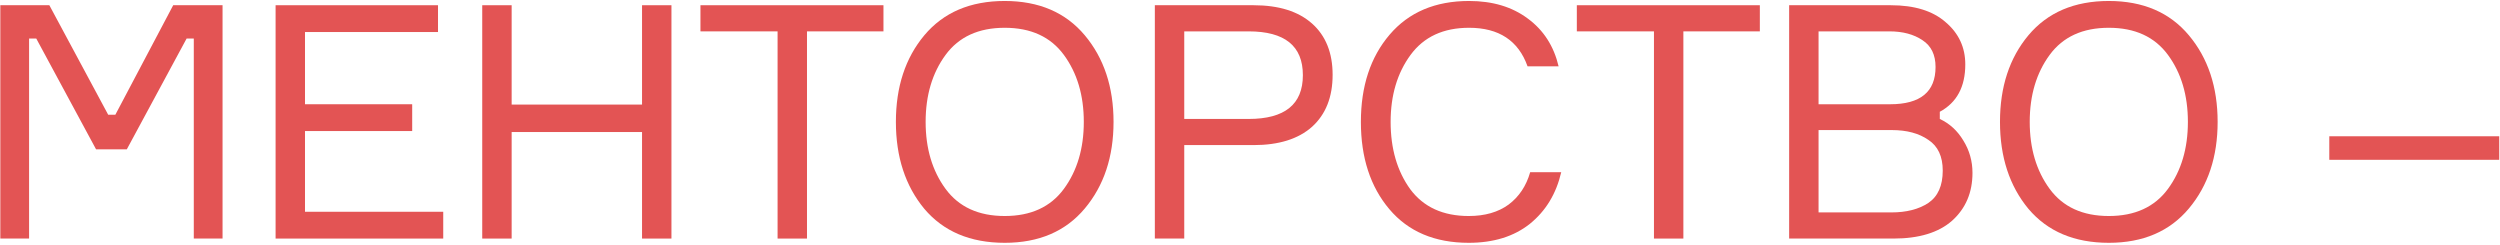
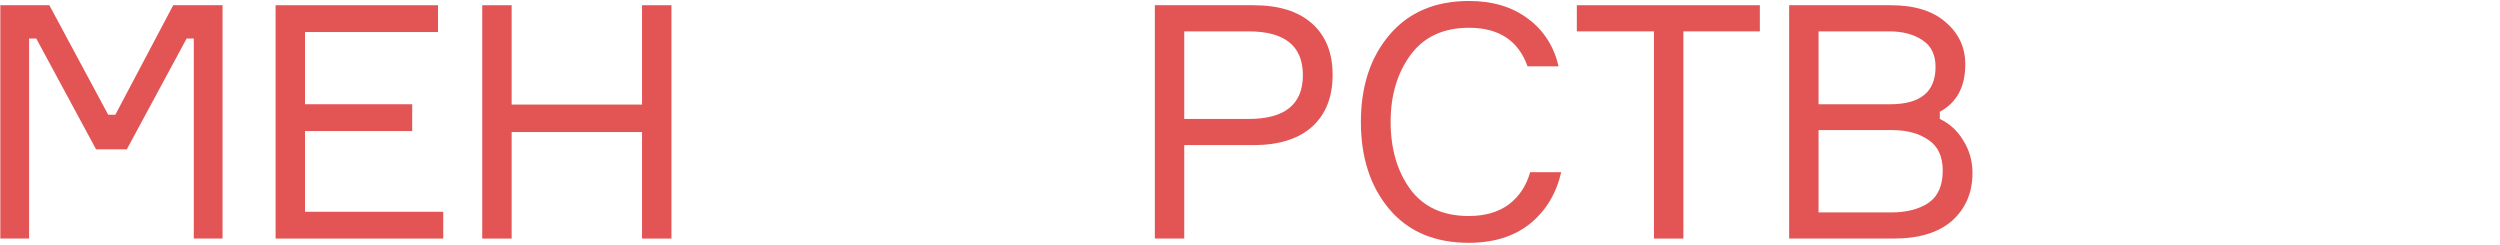
<svg xmlns="http://www.w3.org/2000/svg" width="765" height="75" viewBox="0 0 765 75" fill="none">
  <path d="M0.1 73L0.1 1.6L15.1 1.6L33.1 35.1H35.3L53 1.6L68.1 1.6L68.1 73H59.3L59.3 11.8H57.1L38.8 45.7H29.4L11.1 11.8H8.9L8.9 73H0.1Z" fill="#E35454" />
  <path d="M93.33 64.8L135.63 64.8V73L84.33 73L84.33 1.6L134.03 1.6V9.8L93.33 9.8V31.9L126.13 31.9V40.1L93.33 40.1L93.33 64.8Z" fill="#E35454" />
  <path d="M196.464 1.6L205.464 1.6V73H196.464V40.4H156.564V73H147.564V1.6L156.564 1.6V32L196.464 32V1.6Z" fill="#E35454" />
-   <path d="M270.339 1.6V9.6L246.939 9.6V73H237.939V9.6L214.339 9.6V1.6L270.339 1.6Z" fill="#E35454" />
-   <path d="M307.444 0.3C317.911 0.3 326.077 3.8 331.944 10.8C337.811 17.8 340.744 26.633 340.744 37.3C340.744 47.967 337.811 56.8 331.944 63.8C326.077 70.8 317.911 74.3 307.444 74.3C296.911 74.3 288.711 70.833 282.844 63.9C277.044 56.9 274.144 48.033 274.144 37.3C274.144 26.567 277.044 17.733 282.844 10.8C288.711 3.8 296.911 0.3 307.444 0.3ZM289.344 57.8C293.411 63.333 299.444 66.1 307.444 66.1C315.444 66.1 321.477 63.333 325.544 57.8C329.611 52.267 331.644 45.433 331.644 37.3C331.644 29.167 329.611 22.333 325.544 16.8C321.477 11.267 315.444 8.5 307.444 8.5C299.444 8.5 293.411 11.267 289.344 16.8C285.277 22.333 283.244 29.167 283.244 37.3C283.244 45.433 285.277 52.267 289.344 57.8Z" fill="#E35454" />
  <path d="M353.381 1.6L383.581 1.6C391.314 1.6 397.281 3.467 401.481 7.2C405.681 10.933 407.781 16.167 407.781 22.9C407.781 29.7 405.681 35 401.481 38.8C397.281 42.533 391.314 44.4 383.581 44.4L362.381 44.4V73H353.381V1.6ZM362.381 36.4L382.081 36.4C393.148 36.4 398.681 31.933 398.681 23C398.681 14.067 393.148 9.6 382.081 9.6L362.381 9.6V36.4Z" fill="#E35454" />
  <path d="M468.233 52.7H477.733C476.2 59.3 473 64.567 468.133 68.5C463.267 72.367 457.033 74.3 449.433 74.3C439.033 74.3 430.933 70.867 425.133 64C419.333 57.133 416.433 48.233 416.433 37.3C416.433 26.367 419.367 17.467 425.233 10.6C431.1 3.733 439.2 0.3 449.533 0.3C456.733 0.3 462.733 2.1 467.533 5.7C472.333 9.233 475.467 14.1 476.933 20.3L467.433 20.3C464.633 12.433 458.667 8.5 449.533 8.5C441.667 8.5 435.7 11.267 431.633 16.8C427.567 22.333 425.533 29.167 425.533 37.3C425.533 45.5 427.533 52.367 431.533 57.9C435.6 63.367 441.567 66.1 449.433 66.1C454.367 66.1 458.433 64.933 461.633 62.6C464.833 60.2 467.033 56.9 468.233 52.7Z" fill="#E35454" />
  <path d="M538.511 1.6V9.6L515.111 9.6V73H506.111V9.6L482.511 9.6V1.6L538.511 1.6Z" fill="#E35454" />
  <path d="M593.579 34.2V36.4C596.579 37.8 598.979 40 600.779 43C602.645 46 603.579 49.3 603.579 52.9C603.579 58.9 601.512 63.767 597.379 67.5C593.245 71.167 587.245 73 579.379 73L547.479 73V1.6L578.579 1.6C585.845 1.6 591.445 3.333 595.379 6.8C599.379 10.2 601.379 14.5 601.379 19.7C601.379 26.567 598.779 31.4 593.579 34.2ZM556.479 9.6V31.9L578.379 31.9C587.645 31.9 592.279 28.1 592.279 20.5C592.279 16.767 590.945 14.033 588.279 12.3C585.612 10.5 582.245 9.6 578.179 9.6L556.479 9.6ZM556.479 65L578.779 65C583.379 65 587.145 64.033 590.079 62.1C593.012 60.1 594.479 56.8 594.479 52.2C594.479 47.867 593.012 44.733 590.079 42.8C587.212 40.8 583.479 39.8 578.879 39.8H556.479V65Z" fill="#E35454" />
-   <path d="M645.296 0.3C655.762 0.3 663.929 3.8 669.796 10.8C675.662 17.8 678.596 26.633 678.596 37.3C678.596 47.967 675.662 56.8 669.796 63.8C663.929 70.8 655.762 74.3 645.296 74.3C634.762 74.3 626.562 70.833 620.696 63.9C614.896 56.9 611.996 48.033 611.996 37.3C611.996 26.567 614.896 17.733 620.696 10.8C626.562 3.8 634.762 0.3 645.296 0.3ZM627.196 57.8C631.262 63.333 637.296 66.1 645.296 66.1C653.296 66.1 659.329 63.333 663.396 57.8C667.462 52.267 669.496 45.433 669.496 37.3C669.496 29.167 667.462 22.333 663.396 16.8C659.329 11.267 653.296 8.5 645.296 8.5C637.296 8.5 631.262 11.267 627.196 16.8C623.129 22.333 621.096 29.167 621.096 37.3C621.096 45.433 623.129 52.267 627.196 57.8Z" fill="#E35454" />
-   <path d="M764.764 48.9L712.764 48.9V41.7L764.764 41.7V48.9Z" fill="#E35454" />
</svg>